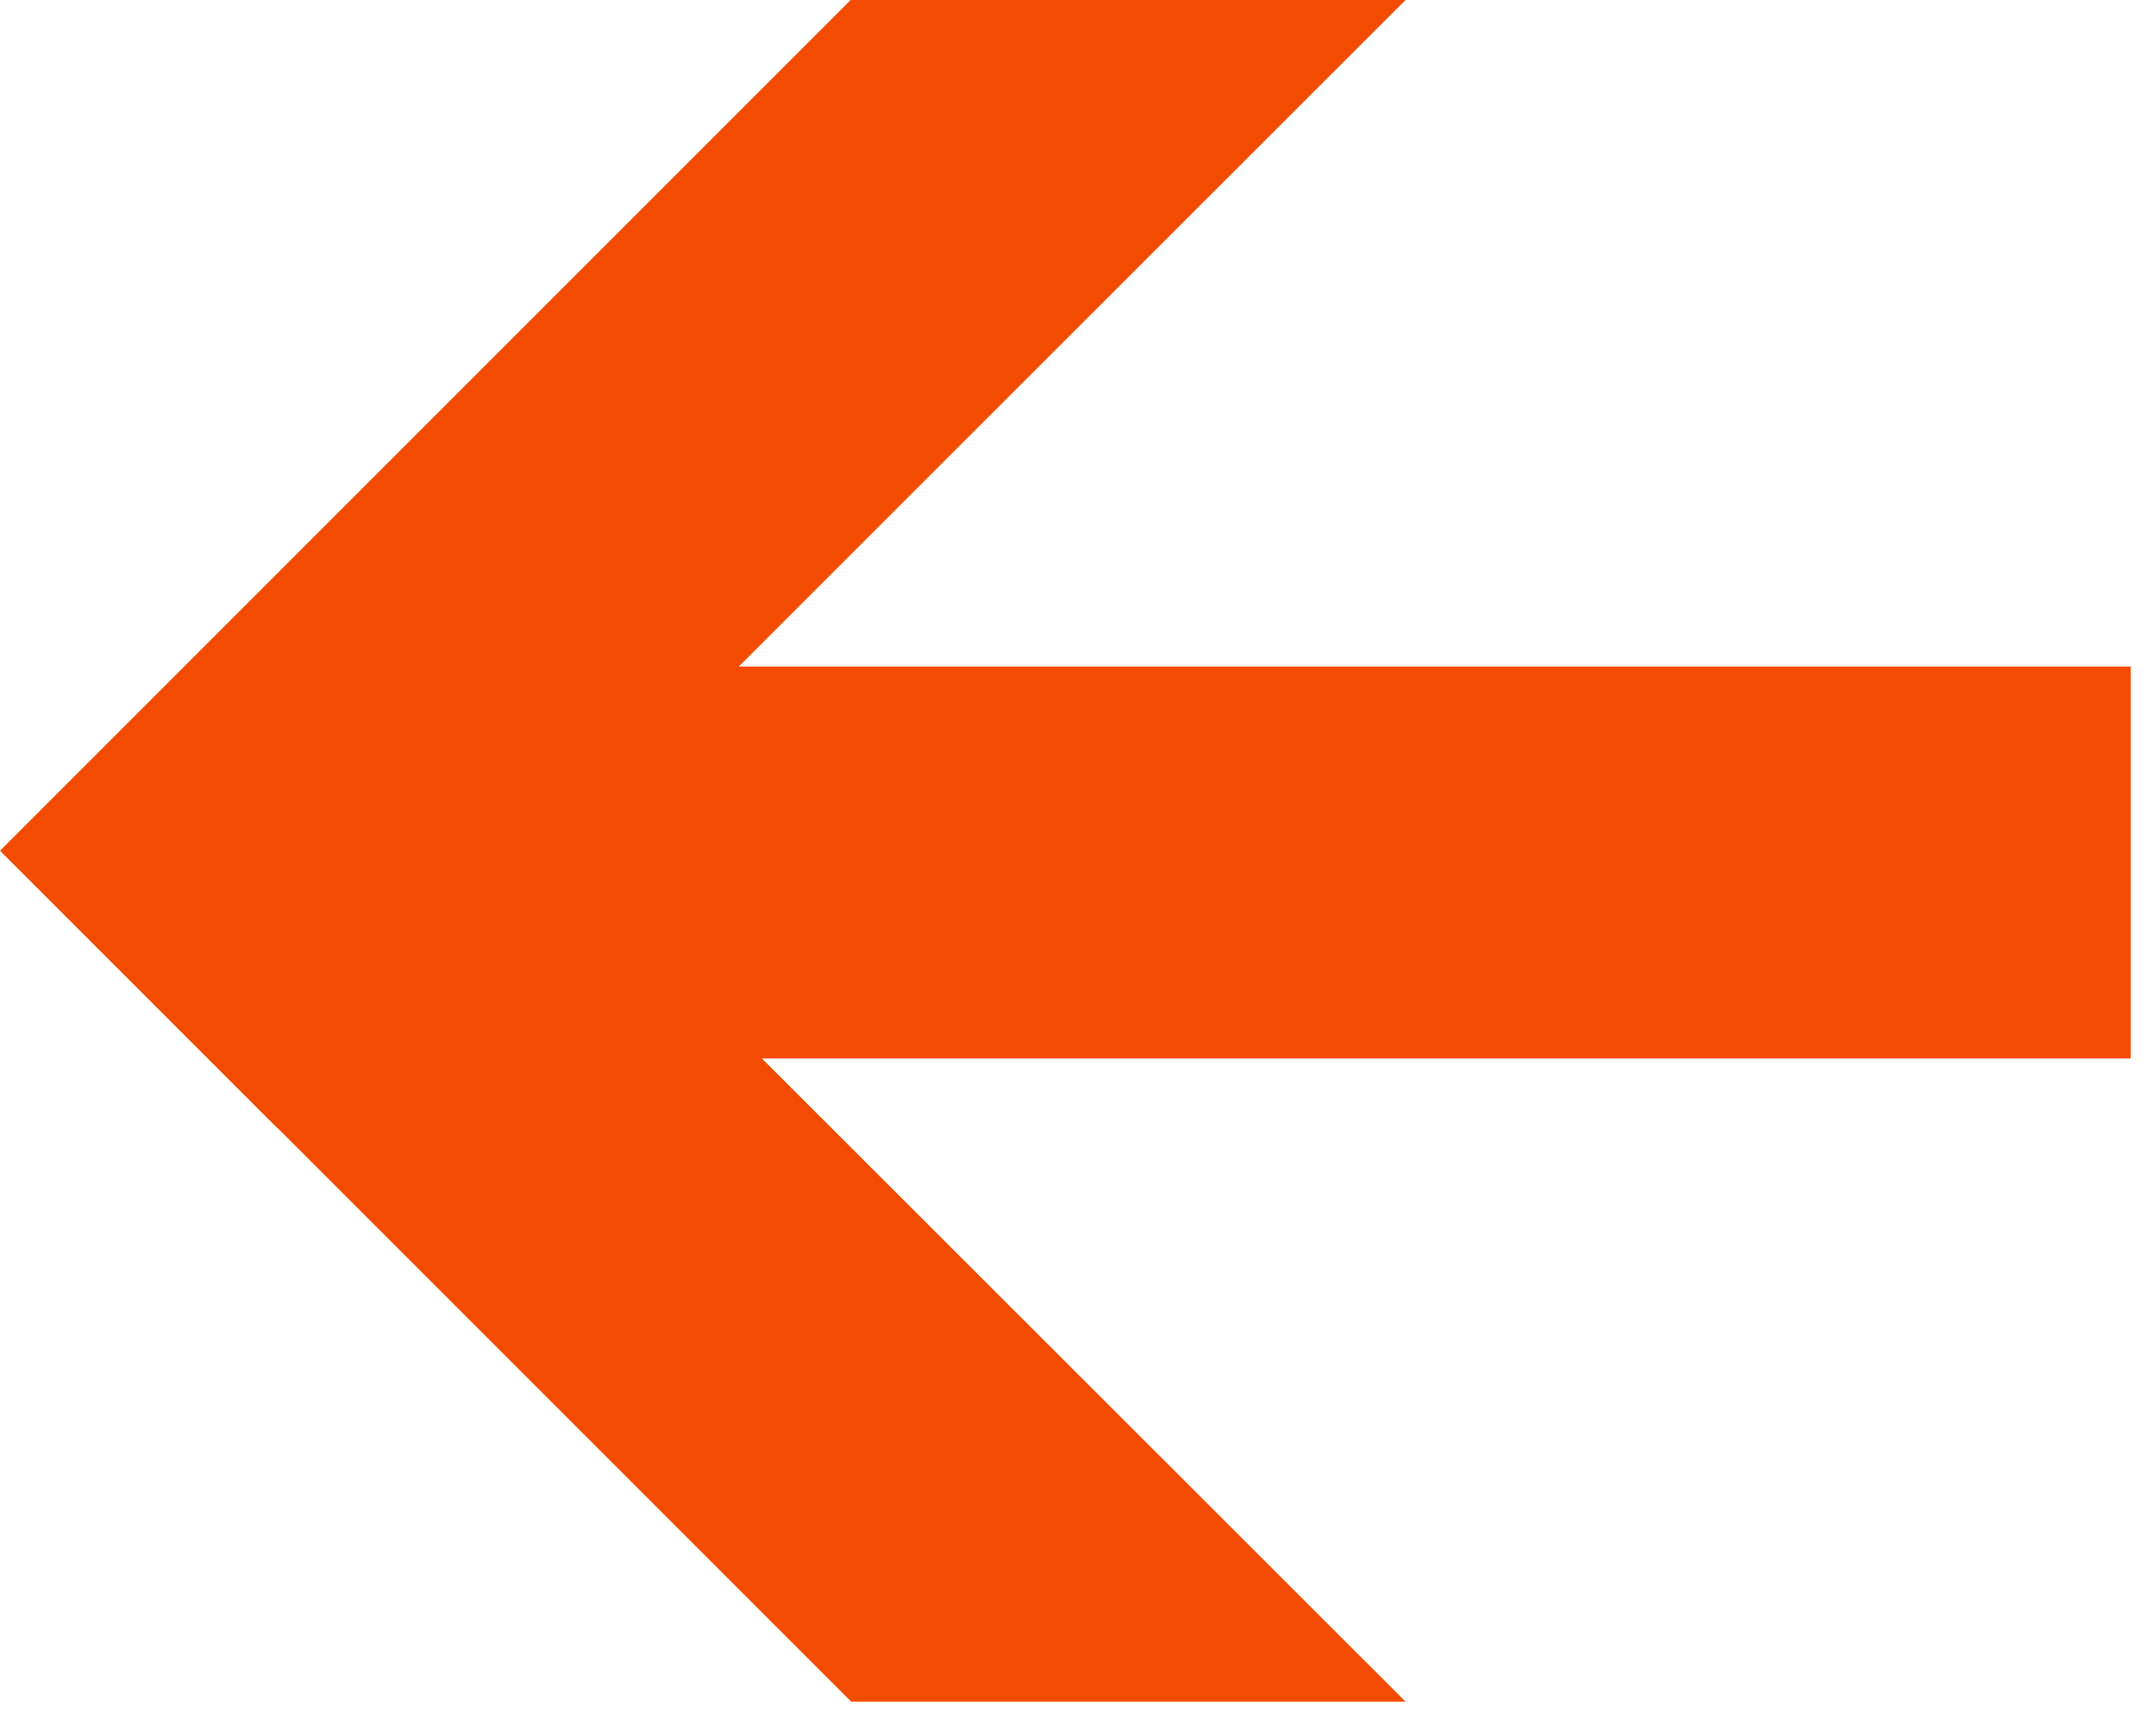
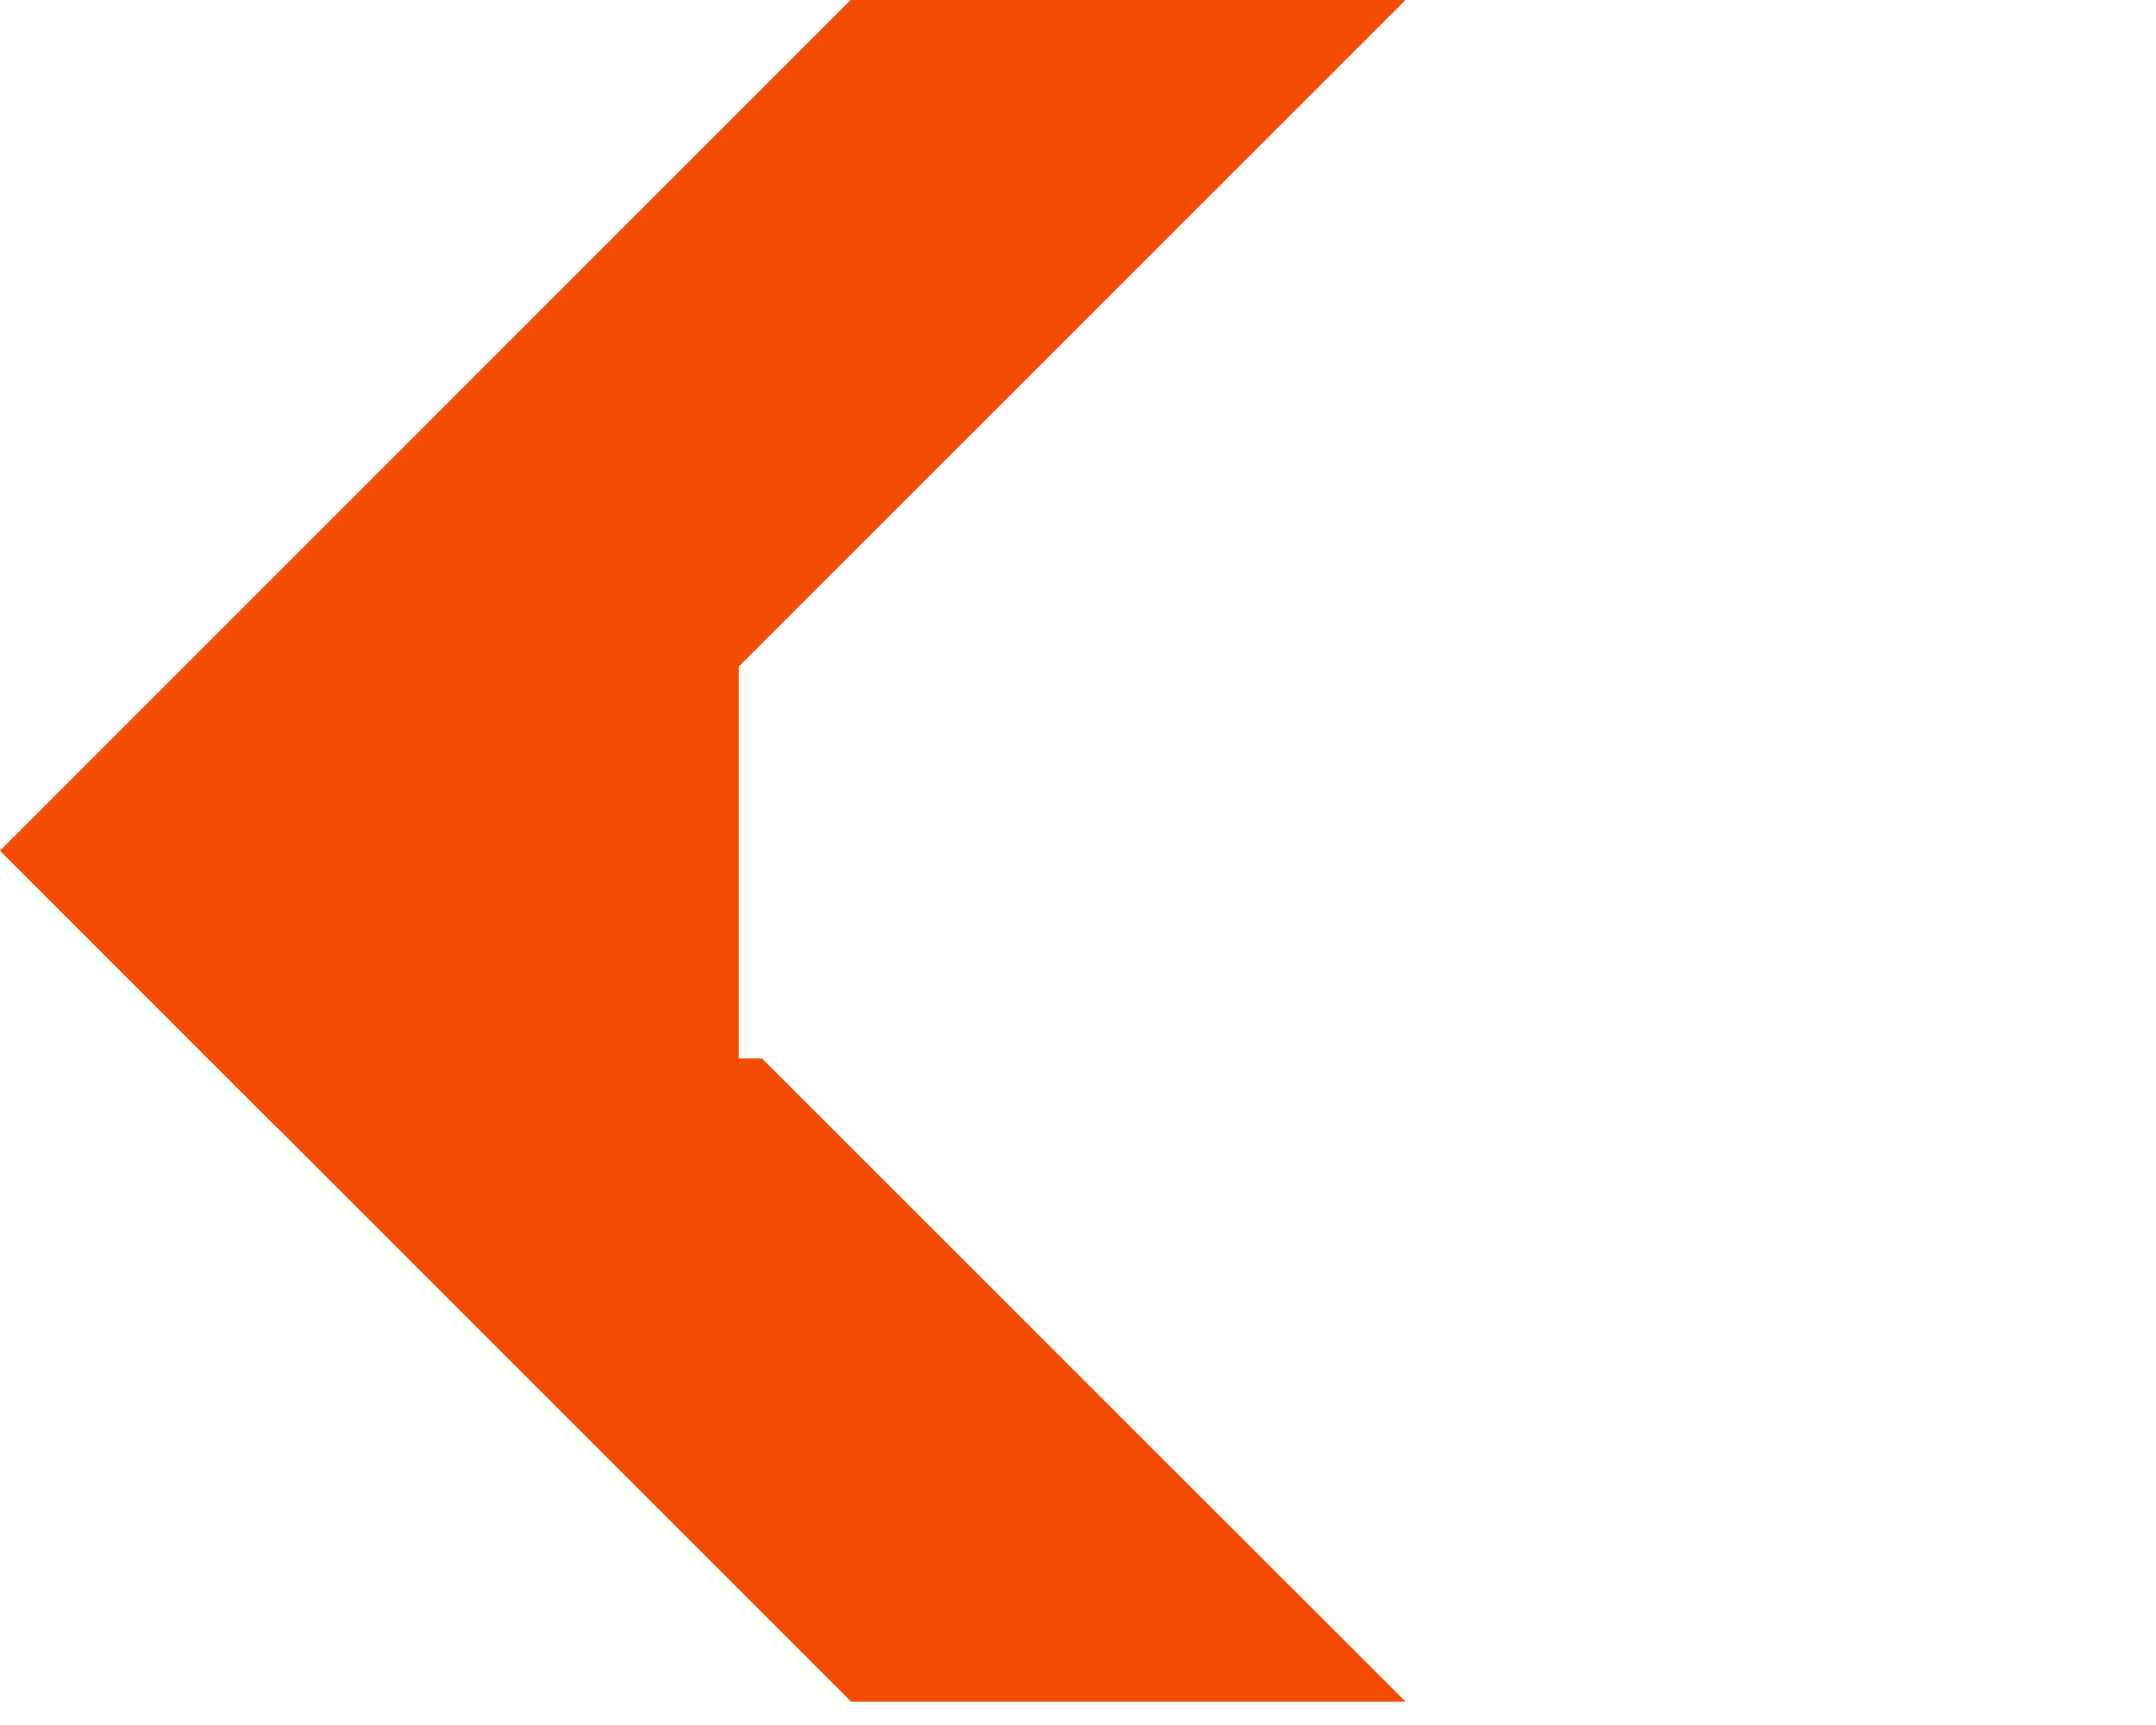
<svg xmlns="http://www.w3.org/2000/svg" width="55" height="44" viewBox="0 0 55 44" fill="none">
-   <path fill-rule="evenodd" clip-rule="evenodd" d="M0 21.7L21.7 0H35.855L18.847 17H54.355V27H19.438L35.855 43.403L21.712 43.403L7.075 28.767L7.071 28.771L0 21.7Z" fill="#F34C02" />
+   <path fill-rule="evenodd" clip-rule="evenodd" d="M0 21.7L21.7 0H35.855L18.847 17V27H19.438L35.855 43.403L21.712 43.403L7.075 28.767L7.071 28.771L0 21.7Z" fill="#F34C02" />
</svg>